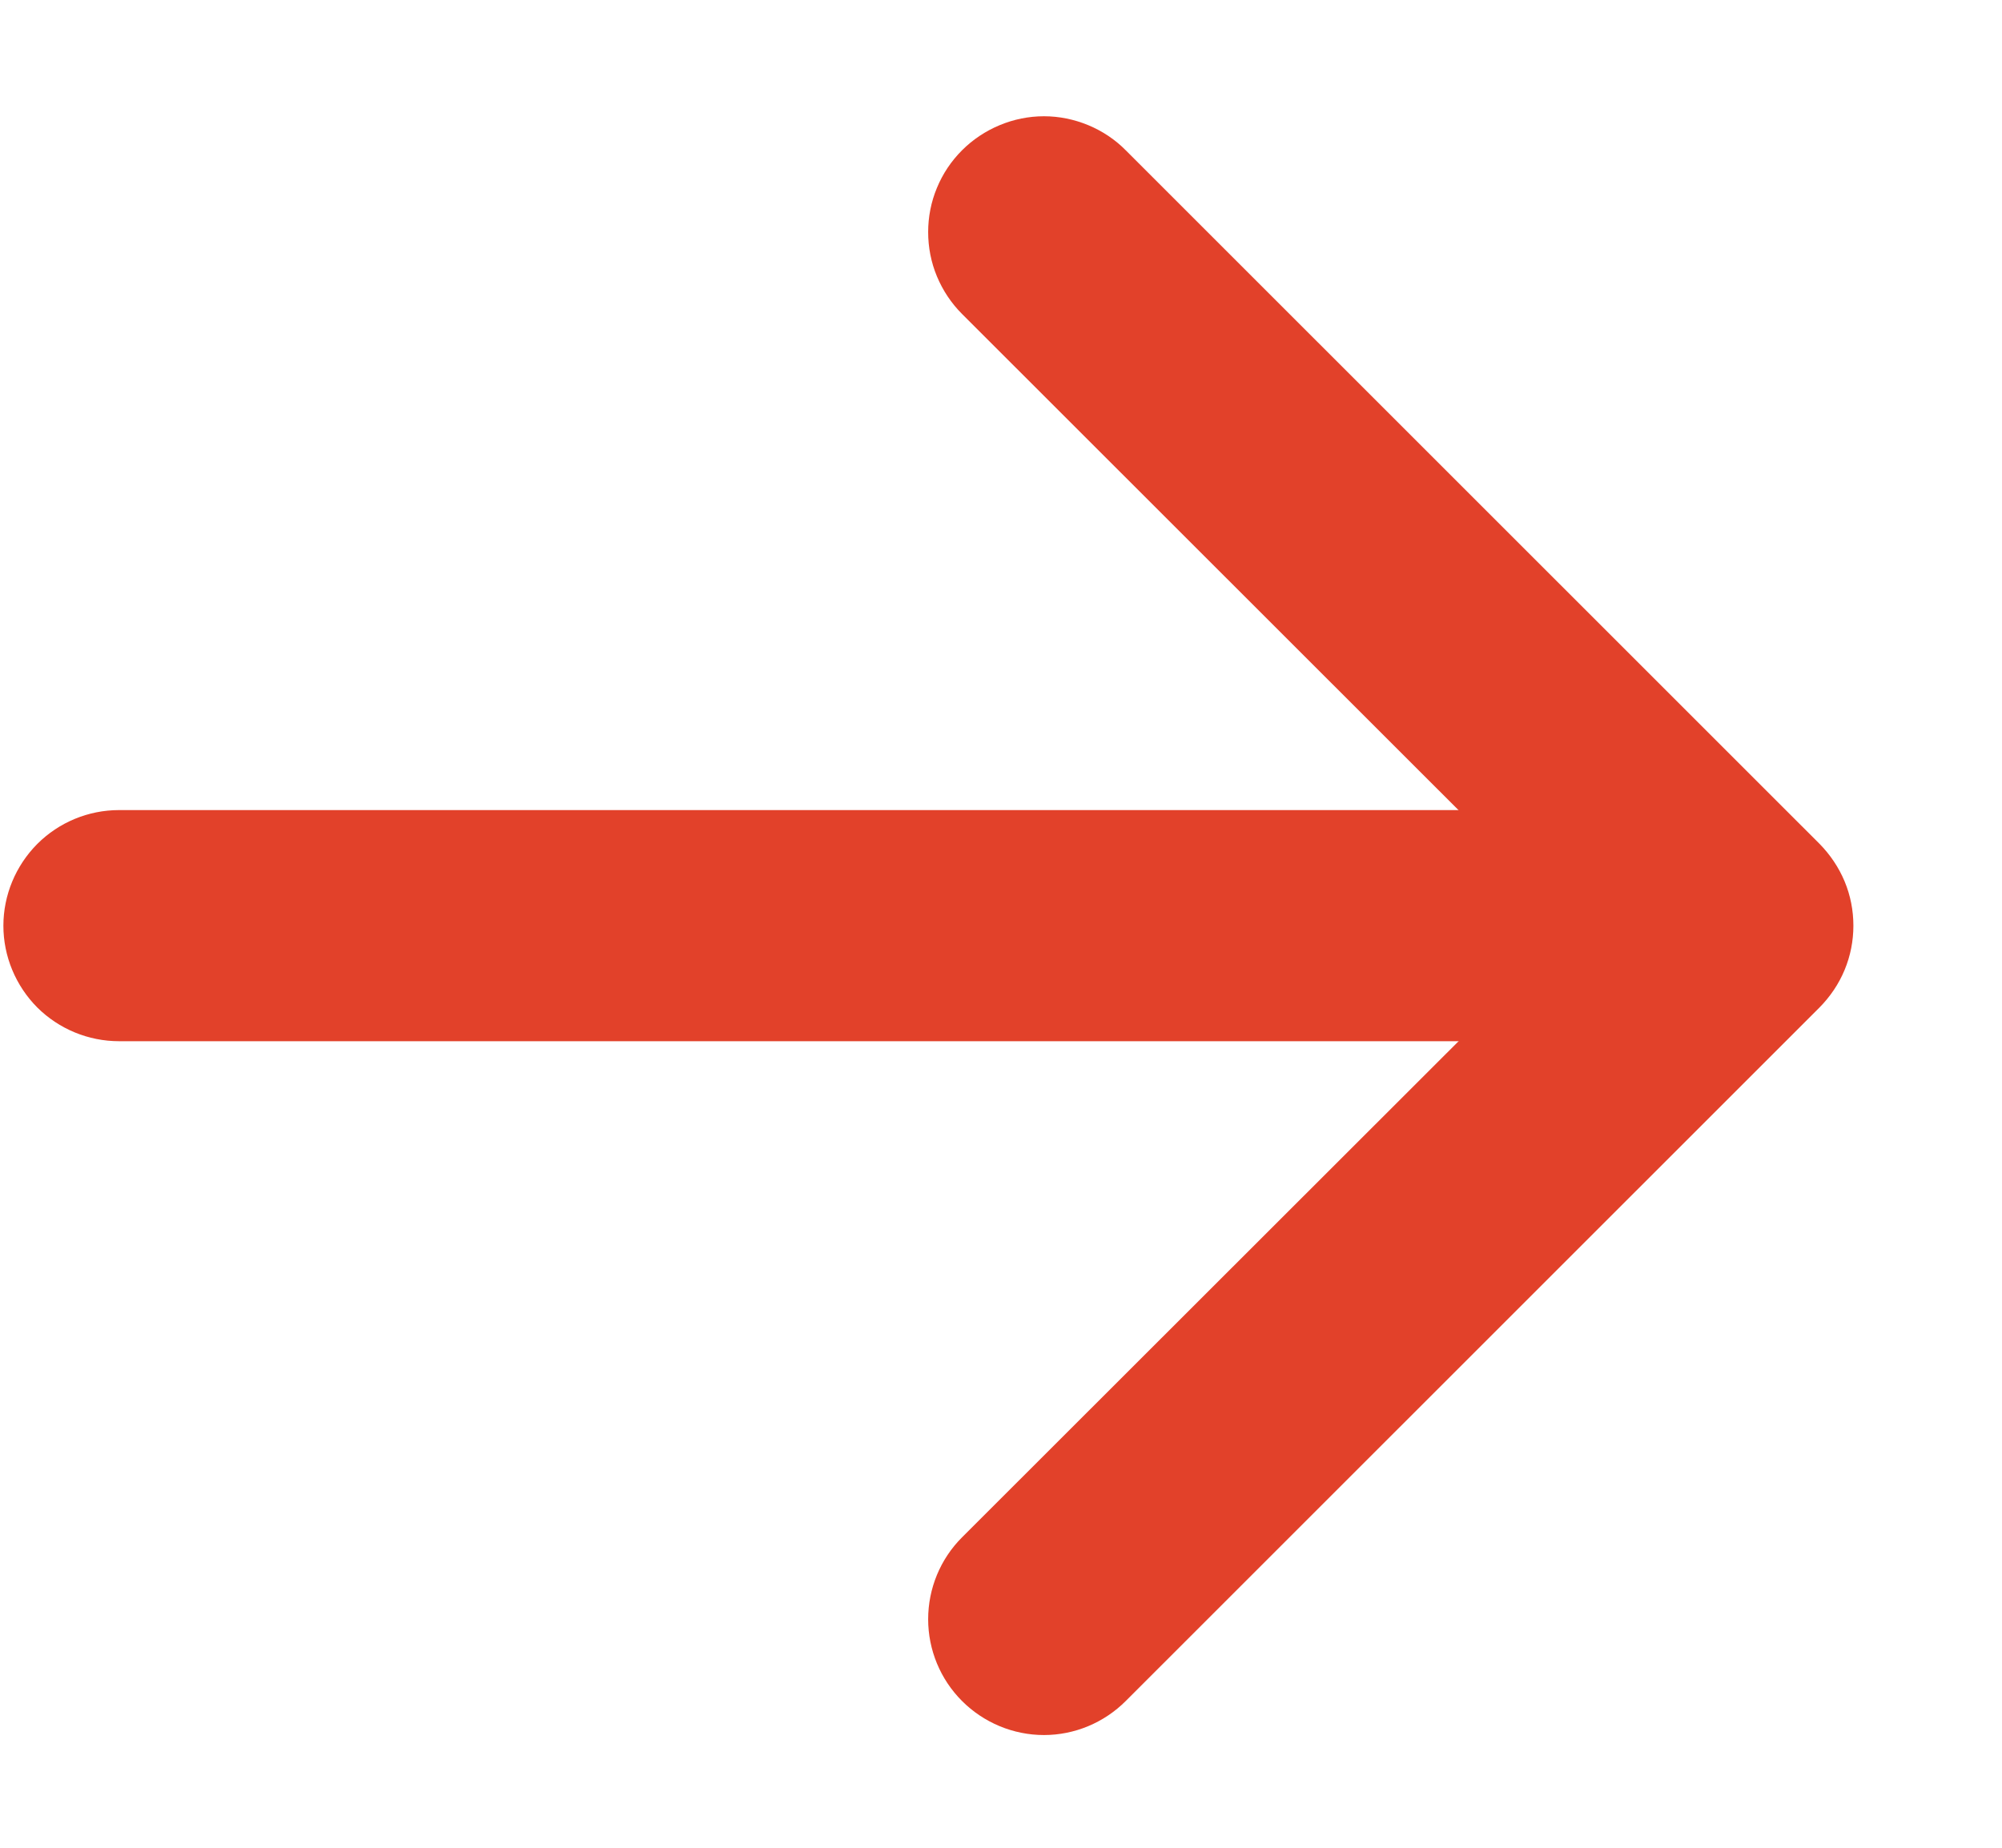
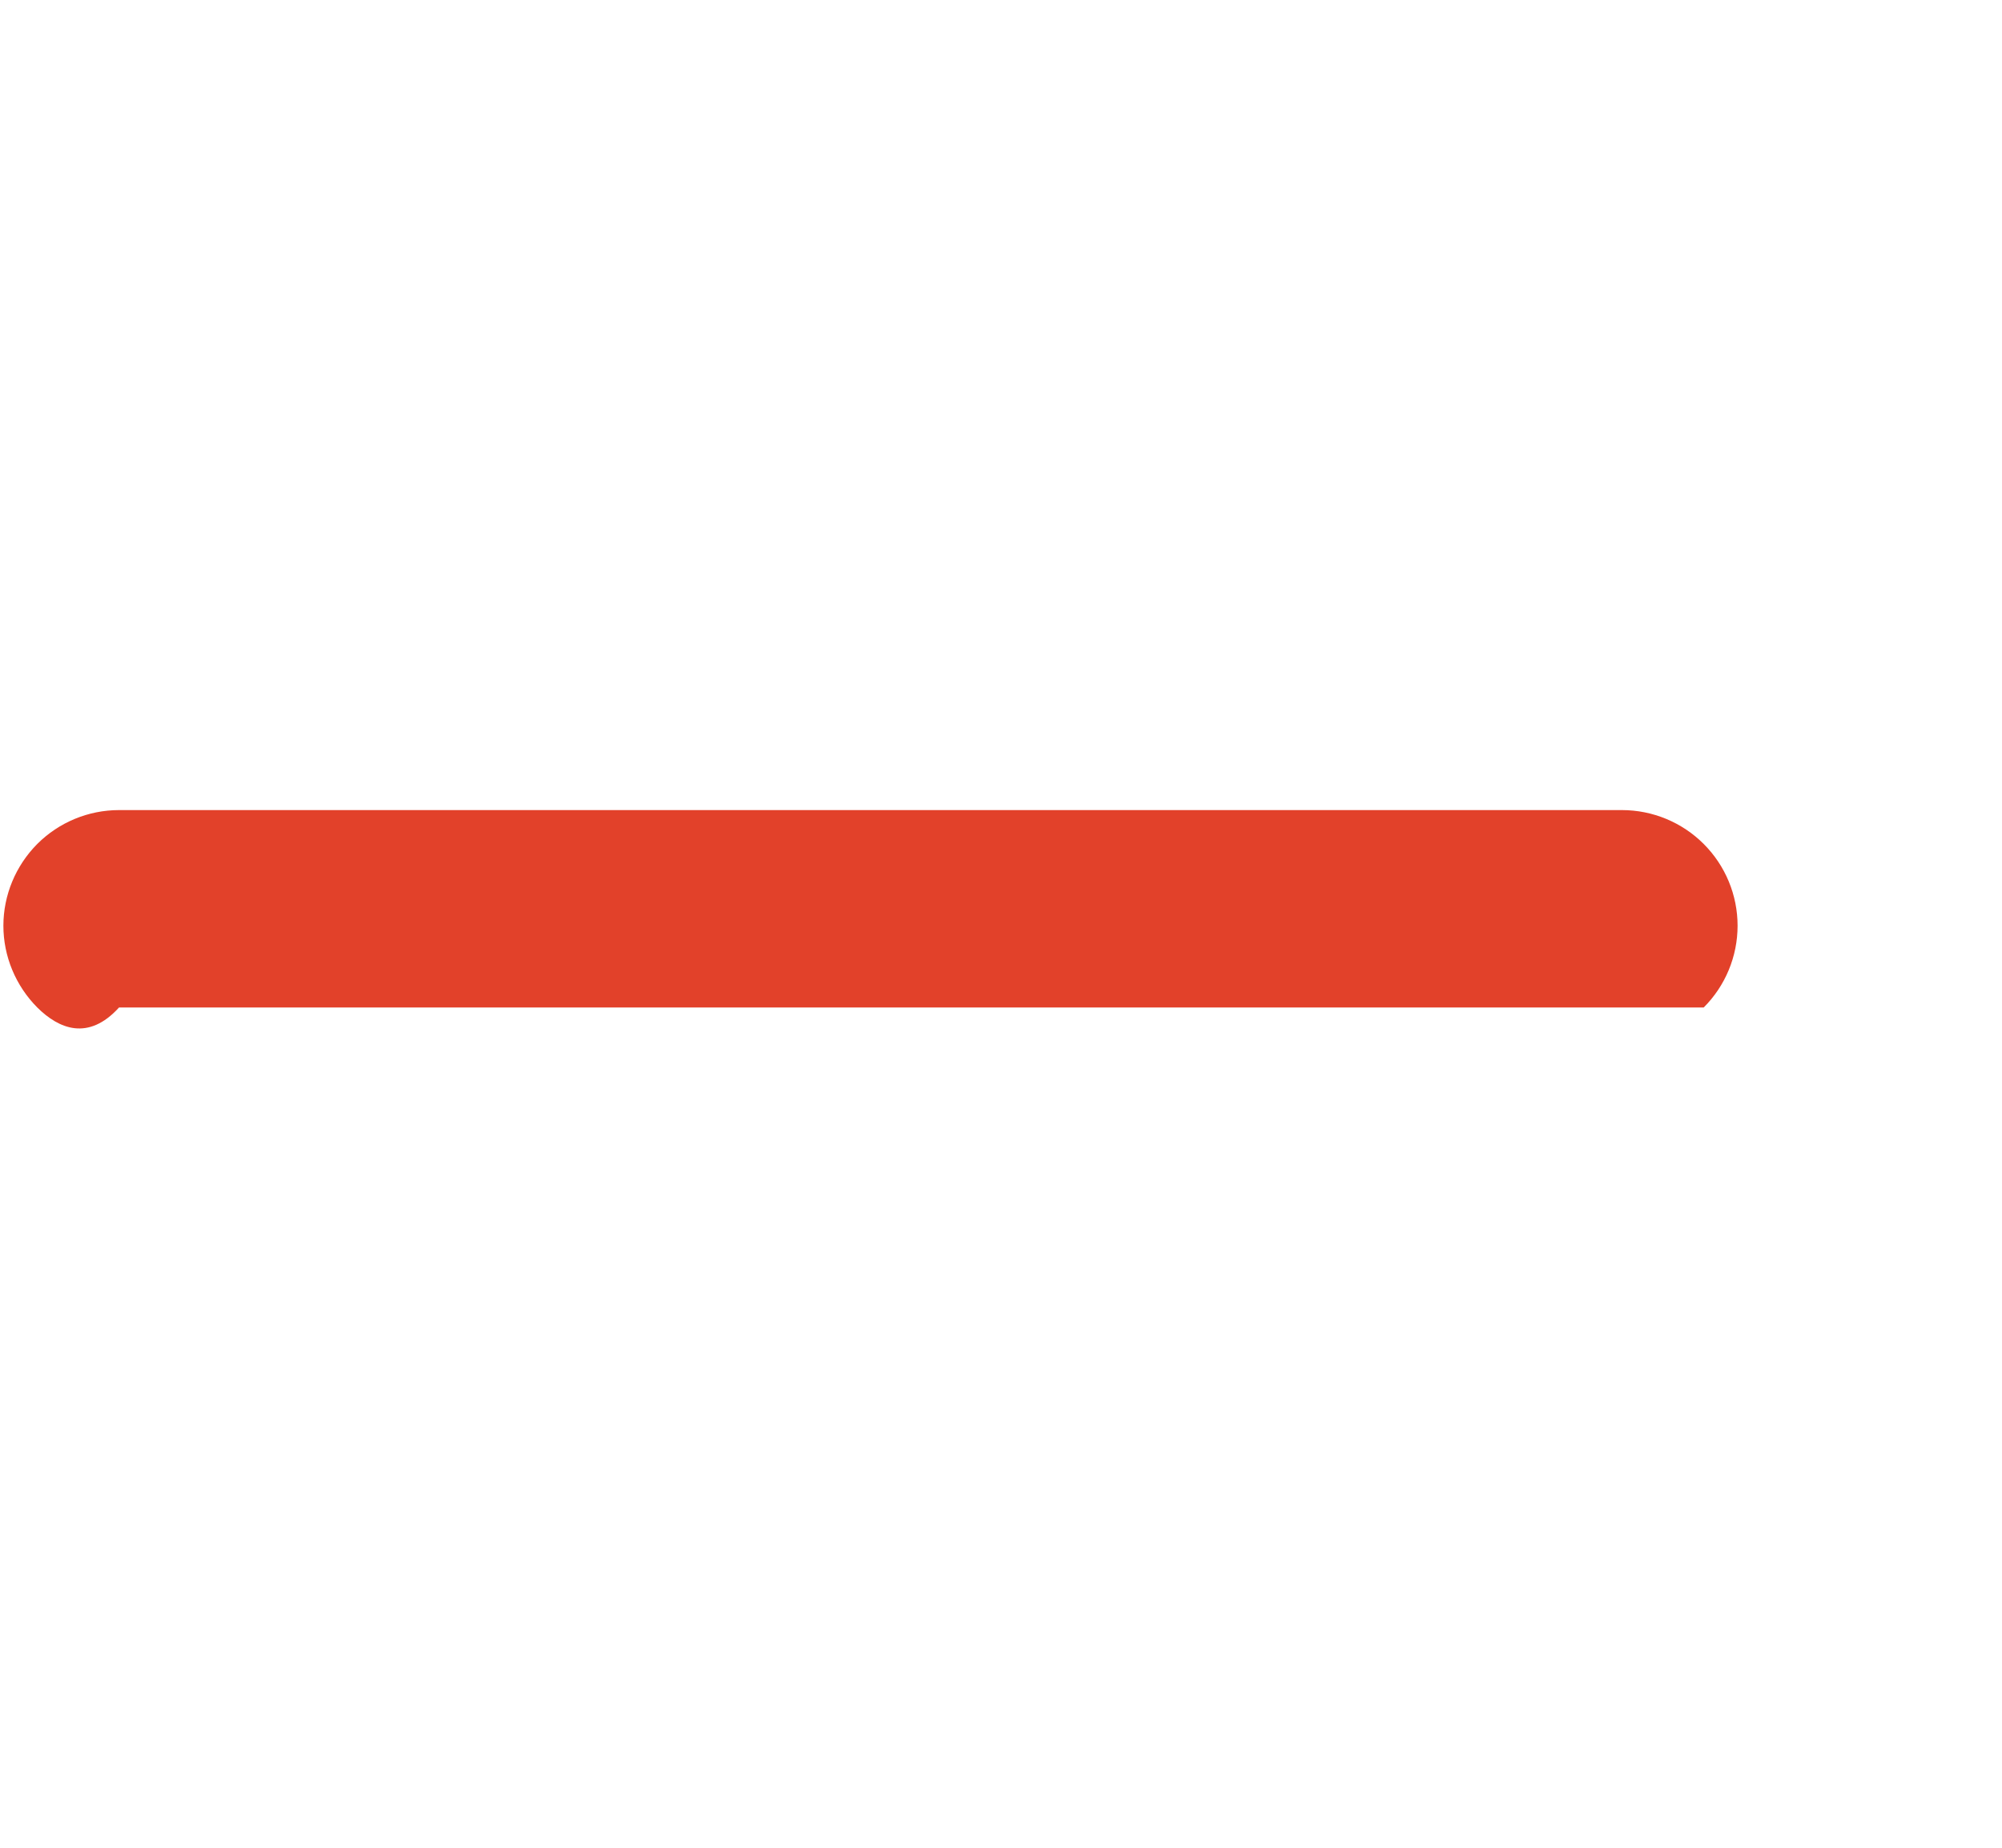
<svg xmlns="http://www.w3.org/2000/svg" width="13" height="12" viewBox="0 0 13 12" fill="none">
-   <path fill-rule="evenodd" clip-rule="evenodd" d="M6.247 0.976C6.317 0.906 6.4 0.851 6.491 0.813C6.582 0.775 6.68 0.755 6.779 0.755C6.878 0.755 6.975 0.775 7.067 0.813C7.158 0.851 7.241 0.906 7.31 0.976L11.815 5.48C11.884 5.55 11.94 5.633 11.978 5.724C12.016 5.815 12.035 5.913 12.035 6.012C12.035 6.11 12.016 6.208 11.978 6.299C11.94 6.391 11.884 6.473 11.815 6.543L7.31 11.047C7.169 11.188 6.978 11.268 6.779 11.268C6.58 11.268 6.388 11.188 6.247 11.047C6.106 10.906 6.027 10.715 6.027 10.516C6.027 10.316 6.106 10.125 6.247 9.984L10.222 6.012L6.247 2.039C6.177 1.969 6.122 1.886 6.084 1.795C6.046 1.704 6.027 1.606 6.027 1.507C6.027 1.409 6.046 1.311 6.084 1.22C6.122 1.128 6.177 1.046 6.247 0.976Z" fill="#E2412A" />
-   <path fill-rule="evenodd" clip-rule="evenodd" d="M0.022 6.012C0.022 5.813 0.102 5.622 0.242 5.481C0.383 5.34 0.574 5.261 0.773 5.261H10.532C10.731 5.261 10.922 5.34 11.063 5.481C11.204 5.622 11.283 5.813 11.283 6.012C11.283 6.211 11.204 6.402 11.063 6.543C10.922 6.683 10.731 6.762 10.532 6.762H0.773C0.574 6.762 0.383 6.683 0.242 6.543C0.102 6.402 0.022 6.211 0.022 6.012Z" fill="#E2412A" />
+   <path fill-rule="evenodd" clip-rule="evenodd" d="M0.022 6.012C0.022 5.813 0.102 5.622 0.242 5.481C0.383 5.34 0.574 5.261 0.773 5.261H10.532C10.731 5.261 10.922 5.34 11.063 5.481C11.204 5.622 11.283 5.813 11.283 6.012C11.283 6.211 11.204 6.402 11.063 6.543H0.773C0.574 6.762 0.383 6.683 0.242 6.543C0.102 6.402 0.022 6.211 0.022 6.012Z" fill="#E2412A" />
</svg>